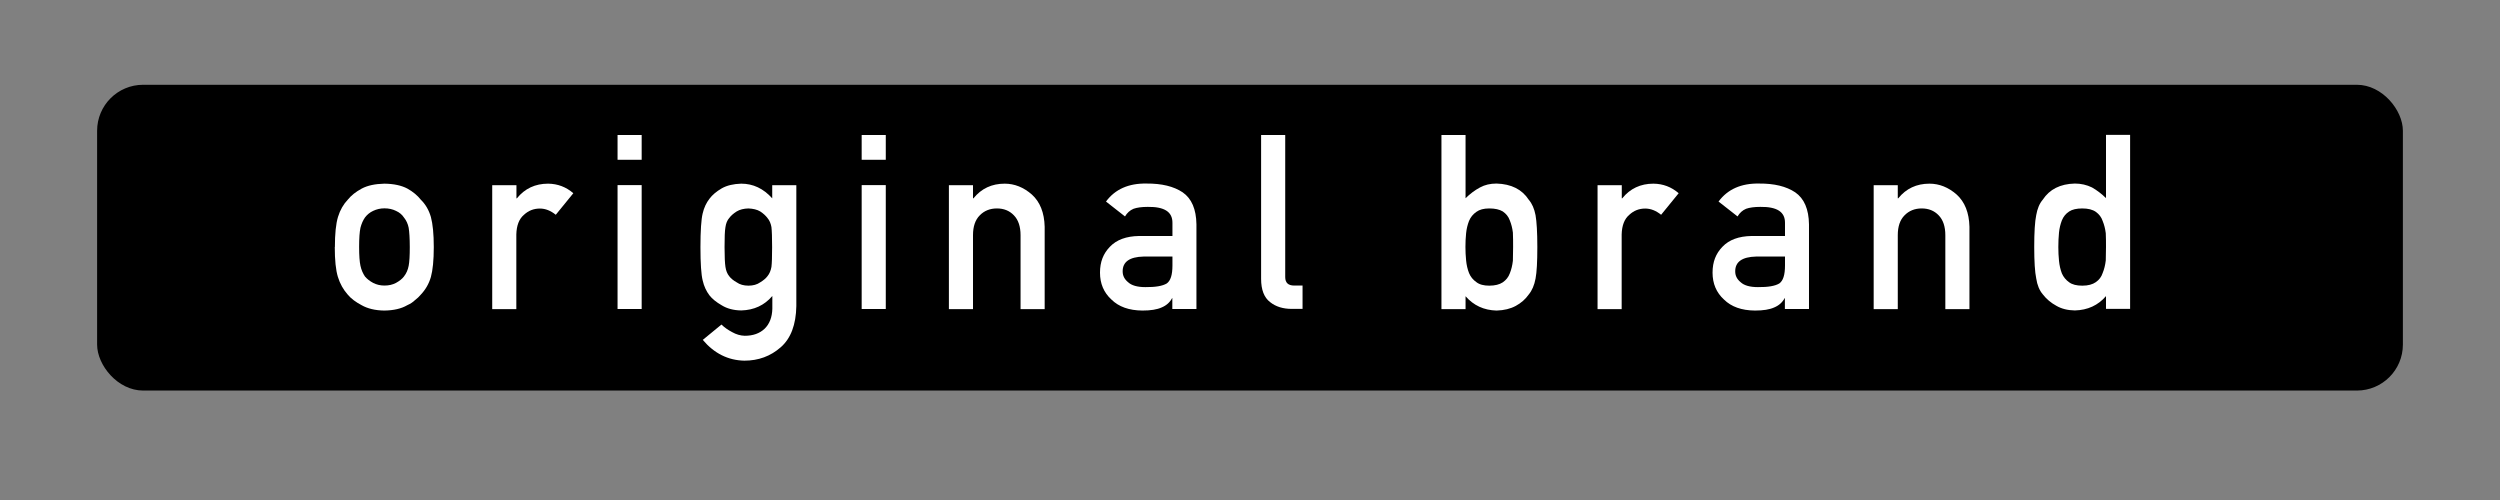
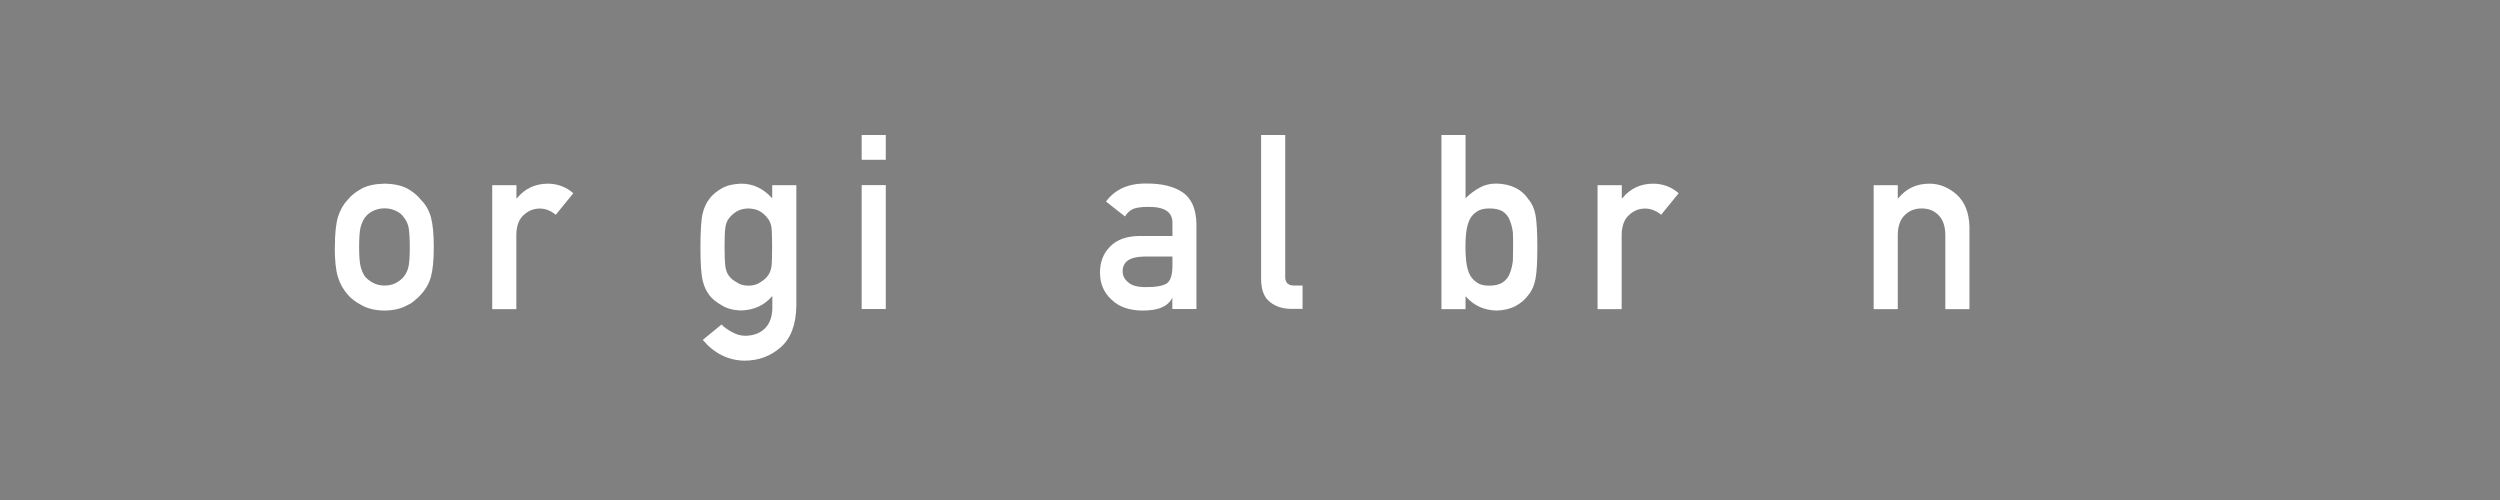
<svg xmlns="http://www.w3.org/2000/svg" id="_レイヤー_1" viewBox="0 0 225 45">
  <rect x="0" y="0" width="225" height="45" fill="#808080" stroke="none" />
  <defs>
    <style>.cls-1,.cls-2{stroke-width:0px;}.cls-2{fill:#fff;}</style>
  </defs>
-   <rect class="cls-1" x="8.74" y="7.63" width="207.52" height="27.52" rx="4.14" ry="4.14" />
  <path class="cls-2" d="m30.14,22.23c0-1.18.09-2.08.28-2.71.19-.62.49-1.14.89-1.56.3-.37.71-.7,1.25-.99.53-.28,1.2-.42,2.03-.44.85.01,1.54.16,2.07.44.52.29.92.63,1.21,1,.43.42.73.94.91,1.56.17.63.26,1.53.26,2.71s-.09,2.07-.26,2.69c-.18.62-.49,1.15-.92,1.6-.14.17-.31.33-.51.48-.18.18-.41.33-.7.46-.53.31-1.22.47-2.07.48-.82-.01-1.5-.18-2.03-.48-.53-.28-.95-.59-1.25-.95-.4-.45-.7-.98-.89-1.6-.19-.62-.28-1.51-.28-2.69Zm6.74.02c0-.8-.04-1.38-.1-1.75-.07-.35-.21-.66-.43-.93-.16-.25-.4-.45-.71-.59-.3-.15-.65-.23-1.04-.23-.37,0-.71.08-1.02.23-.3.14-.54.34-.73.59-.19.27-.32.58-.41.93-.08.37-.12.94-.12,1.72s.04,1.34.12,1.7c.08.37.22.69.41.97.19.22.43.41.73.57.31.16.65.24,1.02.24.4,0,.74-.08,1.04-.24.31-.17.55-.36.71-.57.22-.28.36-.6.43-.97.07-.36.1-.92.1-1.68Z" />
  <path class="cls-2" d="m44.31,16.67h2.17v1.18h.04c.71-.88,1.65-1.32,2.81-1.32.87.01,1.62.3,2.27.86l-1.58,1.94c-.46-.37-.93-.56-1.43-.56-.56,0-1.03.19-1.43.56-.44.37-.67.96-.69,1.77v6.72h-2.17v-11.15Z" />
-   <path class="cls-2" d="m55.58,12.15h2.17v2.23h-2.17v-2.23Zm0,4.51h2.17v11.15h-2.17v-11.15Z" />
  <path class="cls-2" d="m69.5,26.65c-.71.83-1.64,1.26-2.79,1.29-.7-.01-1.28-.17-1.75-.46-.49-.28-.86-.58-1.11-.9-.28-.37-.49-.81-.61-1.34-.13-.52-.2-1.52-.2-2.99s.07-2.51.2-3.04c.12-.52.33-.96.61-1.32.26-.35.63-.66,1.11-.94.46-.26,1.05-.4,1.75-.42,1.07,0,2,.44,2.79,1.32v-1.18h2.17v10.88c-.03,1.68-.5,2.91-1.4,3.7-.92.81-2.01,1.21-3.28,1.21-1.46-.03-2.71-.65-3.74-1.87l1.68-1.38c.28.27.6.49.96.68.37.21.75.32,1.14.33.74,0,1.34-.21,1.79-.64.44-.43.67-1.03.69-1.79v-1.14Zm-4.29-4.4c0,.86.03,1.44.08,1.77.05.34.16.62.34.84.15.2.37.38.67.55.28.2.64.3,1.06.3s.78-.1,1.06-.3c.28-.17.5-.35.65-.55.18-.22.3-.5.36-.84.04-.32.06-.91.06-1.77s-.02-1.47-.06-1.81c-.06-.34-.18-.61-.36-.82-.15-.2-.36-.4-.65-.59-.28-.17-.64-.25-1.06-.27-.42.01-.78.1-1.06.27-.3.19-.52.39-.67.59-.18.21-.29.48-.34.82-.06.34-.08.94-.08,1.81Z" />
  <path class="cls-2" d="m77.55,12.15h2.17v2.23h-2.17v-2.23Zm0,4.51h2.17v11.15h-2.17v-11.15Z" />
-   <path class="cls-2" d="m85.4,16.67h2.17v1.18h.04c.71-.88,1.65-1.32,2.81-1.32.89,0,1.71.33,2.45.98.73.66,1.12,1.63,1.15,2.9v7.41h-2.17v-6.65c0-.78-.2-1.38-.6-1.79-.4-.42-.91-.62-1.53-.62s-1.14.21-1.54.62c-.41.41-.61,1-.61,1.79v6.65h-2.17v-11.15Z" />
  <path class="cls-2" d="m105.53,26.83h-.04c-.2.38-.51.66-.94.84-.42.19-.99.28-1.73.28-1.21-.01-2.13-.34-2.79-.99-.69-.63-1.03-1.44-1.03-2.42s.3-1.72.89-2.33c.6-.63,1.47-.95,2.62-.97h3.01v-1.18c.01-.99-.72-1.46-2.22-1.44-.54,0-.97.06-1.28.17-.33.14-.58.37-.77.69l-1.71-1.34c.82-1.11,2.04-1.65,3.65-1.62,1.36-.01,2.44.25,3.25.79.81.56,1.22,1.52,1.24,2.88v7.62h-2.17v-.99Zm0-3.74h-2.61c-1.26.03-1.89.48-1.88,1.34,0,.38.16.7.49.97.31.29.83.44,1.55.44.91.01,1.55-.1,1.93-.33.34-.24.51-.77.51-1.61v-.81Z" />
  <path class="cls-2" d="m113.5,12.15h2.17v12.79c0,.51.27.76.81.76h.75v2.1h-.97c-.79,0-1.44-.2-1.95-.61-.54-.41-.81-1.11-.81-2.09v-12.97Z" />
  <path class="cls-2" d="m129.73,12.15h2.17v5.69c.4-.39.83-.72,1.3-.97.44-.24.93-.35,1.49-.35,1.32.04,2.29.52,2.9,1.46.3.35.5.81.61,1.39.1.57.16,1.52.16,2.86s-.05,2.26-.16,2.84c-.11.6-.32,1.08-.61,1.43-.3.43-.69.77-1.17,1.03-.48.26-1.05.4-1.73.42-1.14-.03-2.07-.46-2.79-1.29v1.16h-2.17v-15.66Zm4.3,6.61c-.49,0-.87.1-1.16.31-.3.21-.52.48-.66.82-.13.34-.22.7-.26,1.1-.04.39-.06.81-.06,1.24,0,.4.02.8.06,1.21.04.42.13.79.26,1.13.14.34.36.61.66.82.28.22.67.32,1.16.32.51,0,.92-.1,1.22-.3.3-.21.51-.47.63-.8.14-.34.23-.72.28-1.14.01-.4.02-.82.02-1.24,0-.45,0-.88-.02-1.3-.05-.4-.14-.76-.28-1.1-.12-.34-.34-.6-.63-.8-.3-.18-.7-.27-1.22-.27Z" />
  <path class="cls-2" d="m143.79,16.67h2.17v1.18h.04c.71-.88,1.65-1.32,2.81-1.32.87.01,1.62.3,2.27.86l-1.58,1.94c-.46-.37-.93-.56-1.43-.56-.56,0-1.03.19-1.43.56-.44.37-.67.96-.69,1.77v6.72h-2.17v-11.15Z" />
-   <path class="cls-2" d="m160.66,26.83h-.04c-.2.38-.51.66-.94.84-.42.19-.99.28-1.73.28-1.21-.01-2.13-.34-2.79-.99-.69-.63-1.03-1.44-1.03-2.42s.3-1.72.89-2.33c.6-.63,1.47-.95,2.62-.97h3.01v-1.18c.01-.99-.72-1.46-2.22-1.44-.54,0-.97.06-1.28.17-.33.14-.58.37-.77.69l-1.71-1.34c.82-1.11,2.04-1.65,3.65-1.62,1.36-.01,2.44.25,3.25.79.81.56,1.22,1.52,1.24,2.88v7.62h-2.17v-.99Zm0-3.74h-2.61c-1.26.03-1.89.48-1.88,1.34,0,.38.16.7.49.97.31.29.83.44,1.55.44.91.01,1.55-.1,1.93-.33.34-.24.51-.77.51-1.61v-.81Z" />
  <path class="cls-2" d="m168.63,16.67h2.17v1.18h.04c.71-.88,1.65-1.32,2.81-1.32.89,0,1.71.33,2.45.98.73.66,1.12,1.63,1.15,2.9v7.41h-2.17v-6.65c0-.78-.2-1.38-.6-1.79-.4-.42-.91-.62-1.53-.62s-1.14.21-1.54.62c-.41.41-.61,1-.61,1.79v6.65h-2.17v-11.15Z" />
-   <path class="cls-2" d="m189.54,26.65c-.71.83-1.65,1.26-2.8,1.29-.65-.01-1.21-.15-1.67-.42-.48-.26-.89-.6-1.22-1.03-.3-.35-.5-.83-.59-1.43-.12-.57-.18-1.52-.18-2.84s.06-2.29.18-2.86c.1-.57.29-1.04.59-1.39.61-.93,1.57-1.42,2.89-1.45.55,0,1.07.12,1.54.35.44.25.86.57,1.26.96v-5.69h2.17v15.66h-2.17v-1.16Zm-2.13-7.89c-.51,0-.91.09-1.18.27-.3.19-.52.46-.66.8-.13.34-.22.7-.26,1.1-.04.42-.06.86-.06,1.3s.02.84.06,1.24c.04.42.13.8.26,1.14.14.32.36.59.66.8.27.2.66.3,1.18.3s.92-.11,1.22-.32c.3-.21.5-.48.61-.82.14-.34.23-.71.28-1.13.01-.41.02-.81.02-1.21,0-.43,0-.84-.02-1.24-.05-.4-.14-.76-.28-1.1-.11-.34-.32-.61-.61-.82-.3-.21-.7-.31-1.22-.31Z" />
</svg>